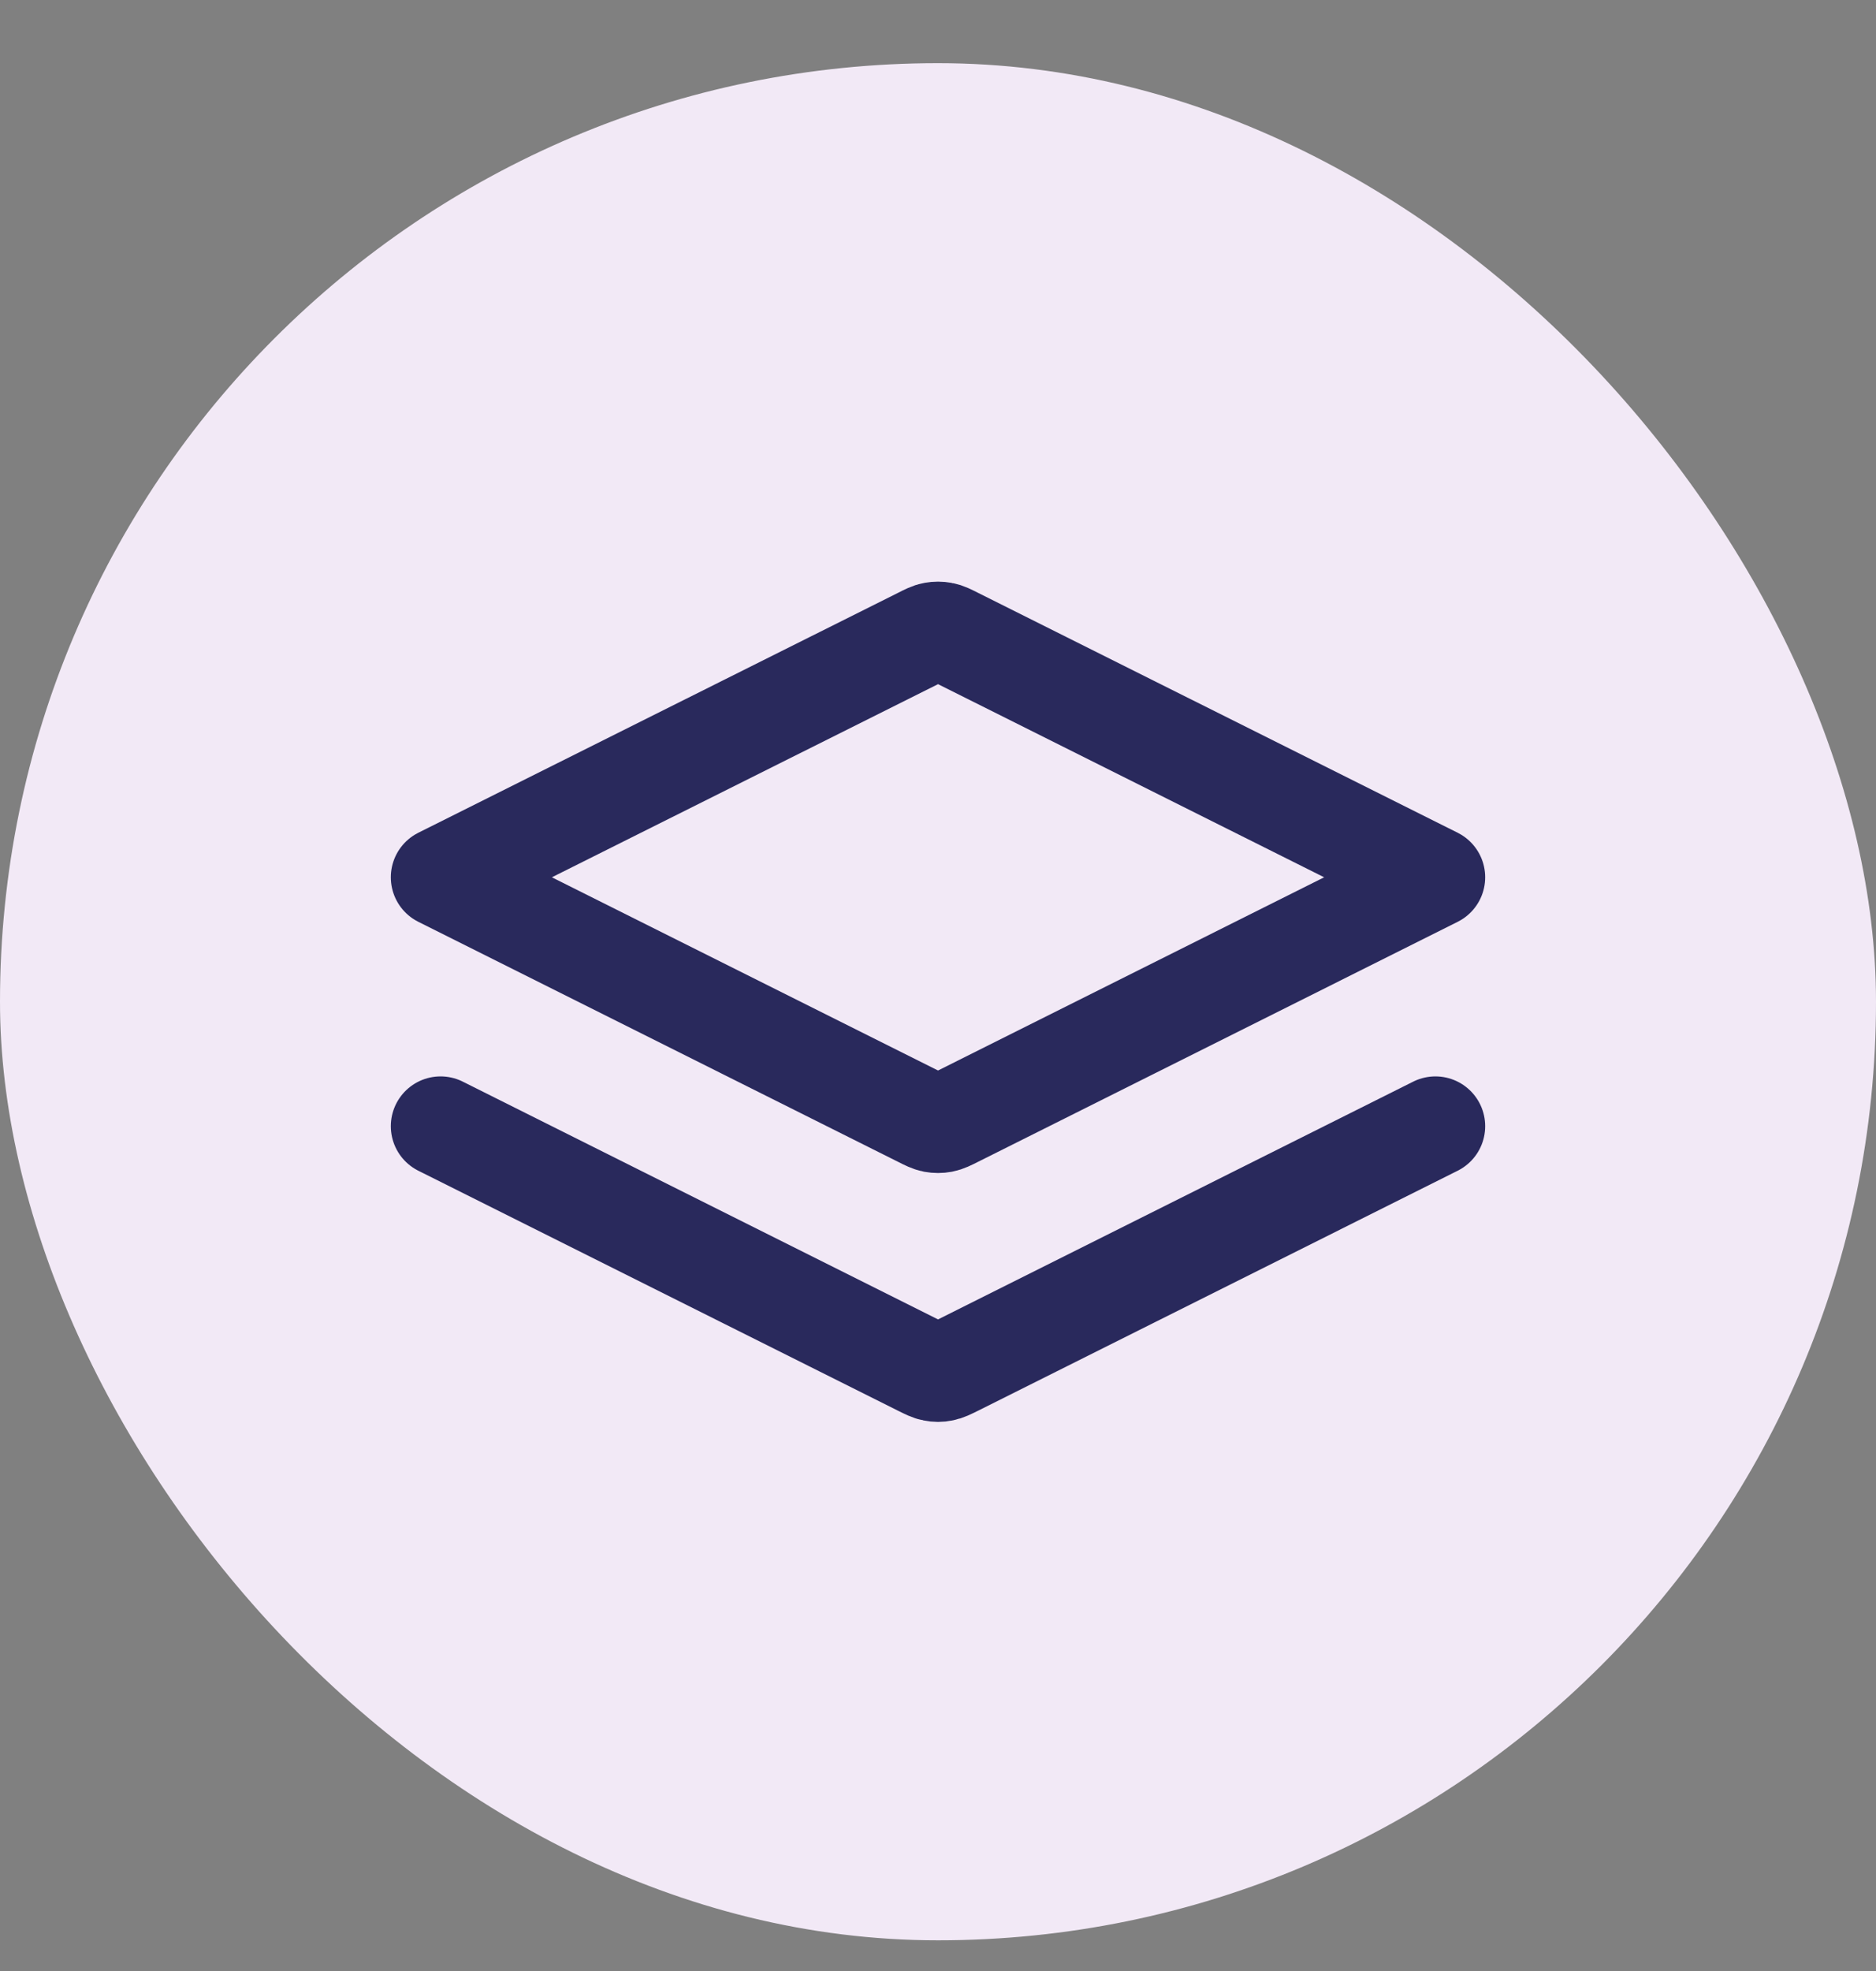
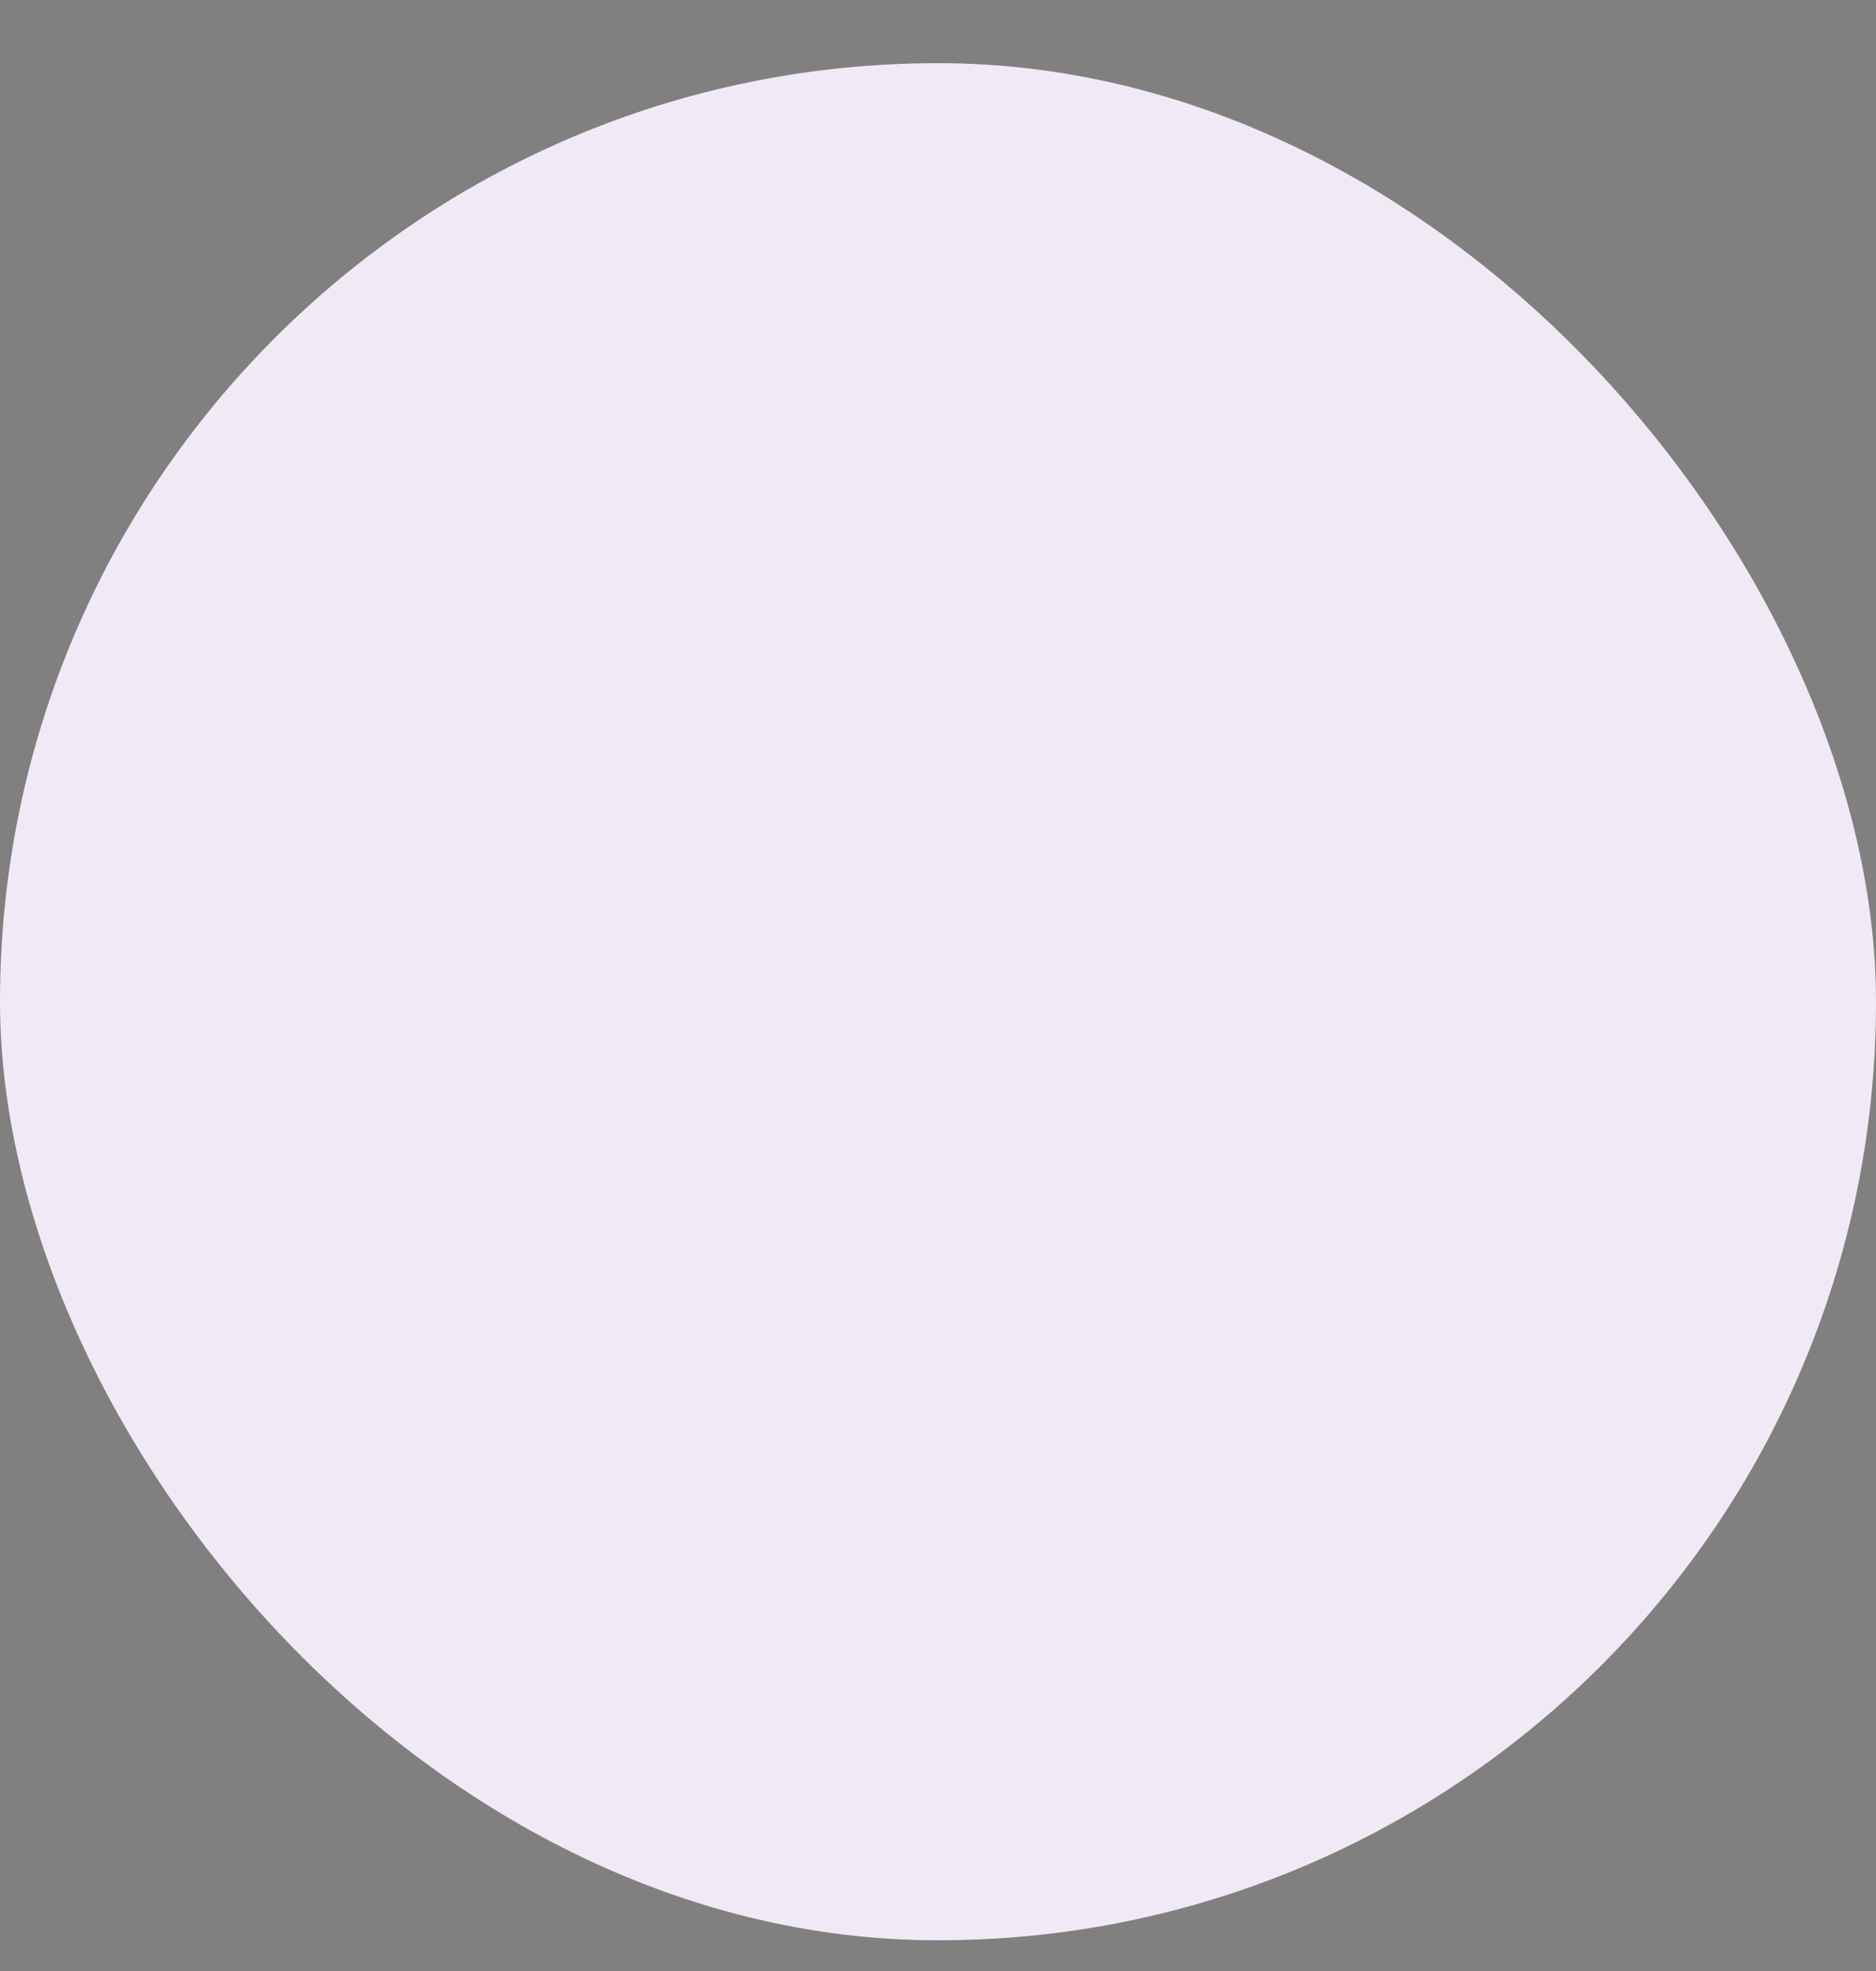
<svg xmlns="http://www.w3.org/2000/svg" width="20" height="21" viewBox="0 0 20 21" fill="none">
  <rect x="0" y="0" width="20" height="21" fill="#808080" stroke="none" />
  <rect y="0.673" width="20" height="20" rx="10" fill="#F2E9F6" />
-   <path d="M4.697 11.999L9.811 14.556C9.88 14.59 9.915 14.608 9.951 14.614C9.984 14.621 10.017 14.621 10.049 14.614C10.086 14.608 10.12 14.59 10.19 14.556L15.303 11.999M4.697 9.347L9.811 6.791C9.88 6.756 9.915 6.738 9.951 6.732C9.984 6.726 10.017 6.726 10.049 6.732C10.086 6.738 10.12 6.756 10.19 6.791L15.303 9.347L10.19 11.904C10.12 11.939 10.086 11.956 10.049 11.963C10.017 11.969 9.984 11.969 9.951 11.963C9.915 11.956 9.88 11.939 9.811 11.904L4.697 9.347Z" stroke="#29295C" stroke-width="1.061" stroke-linecap="round" stroke-linejoin="round" />
</svg>